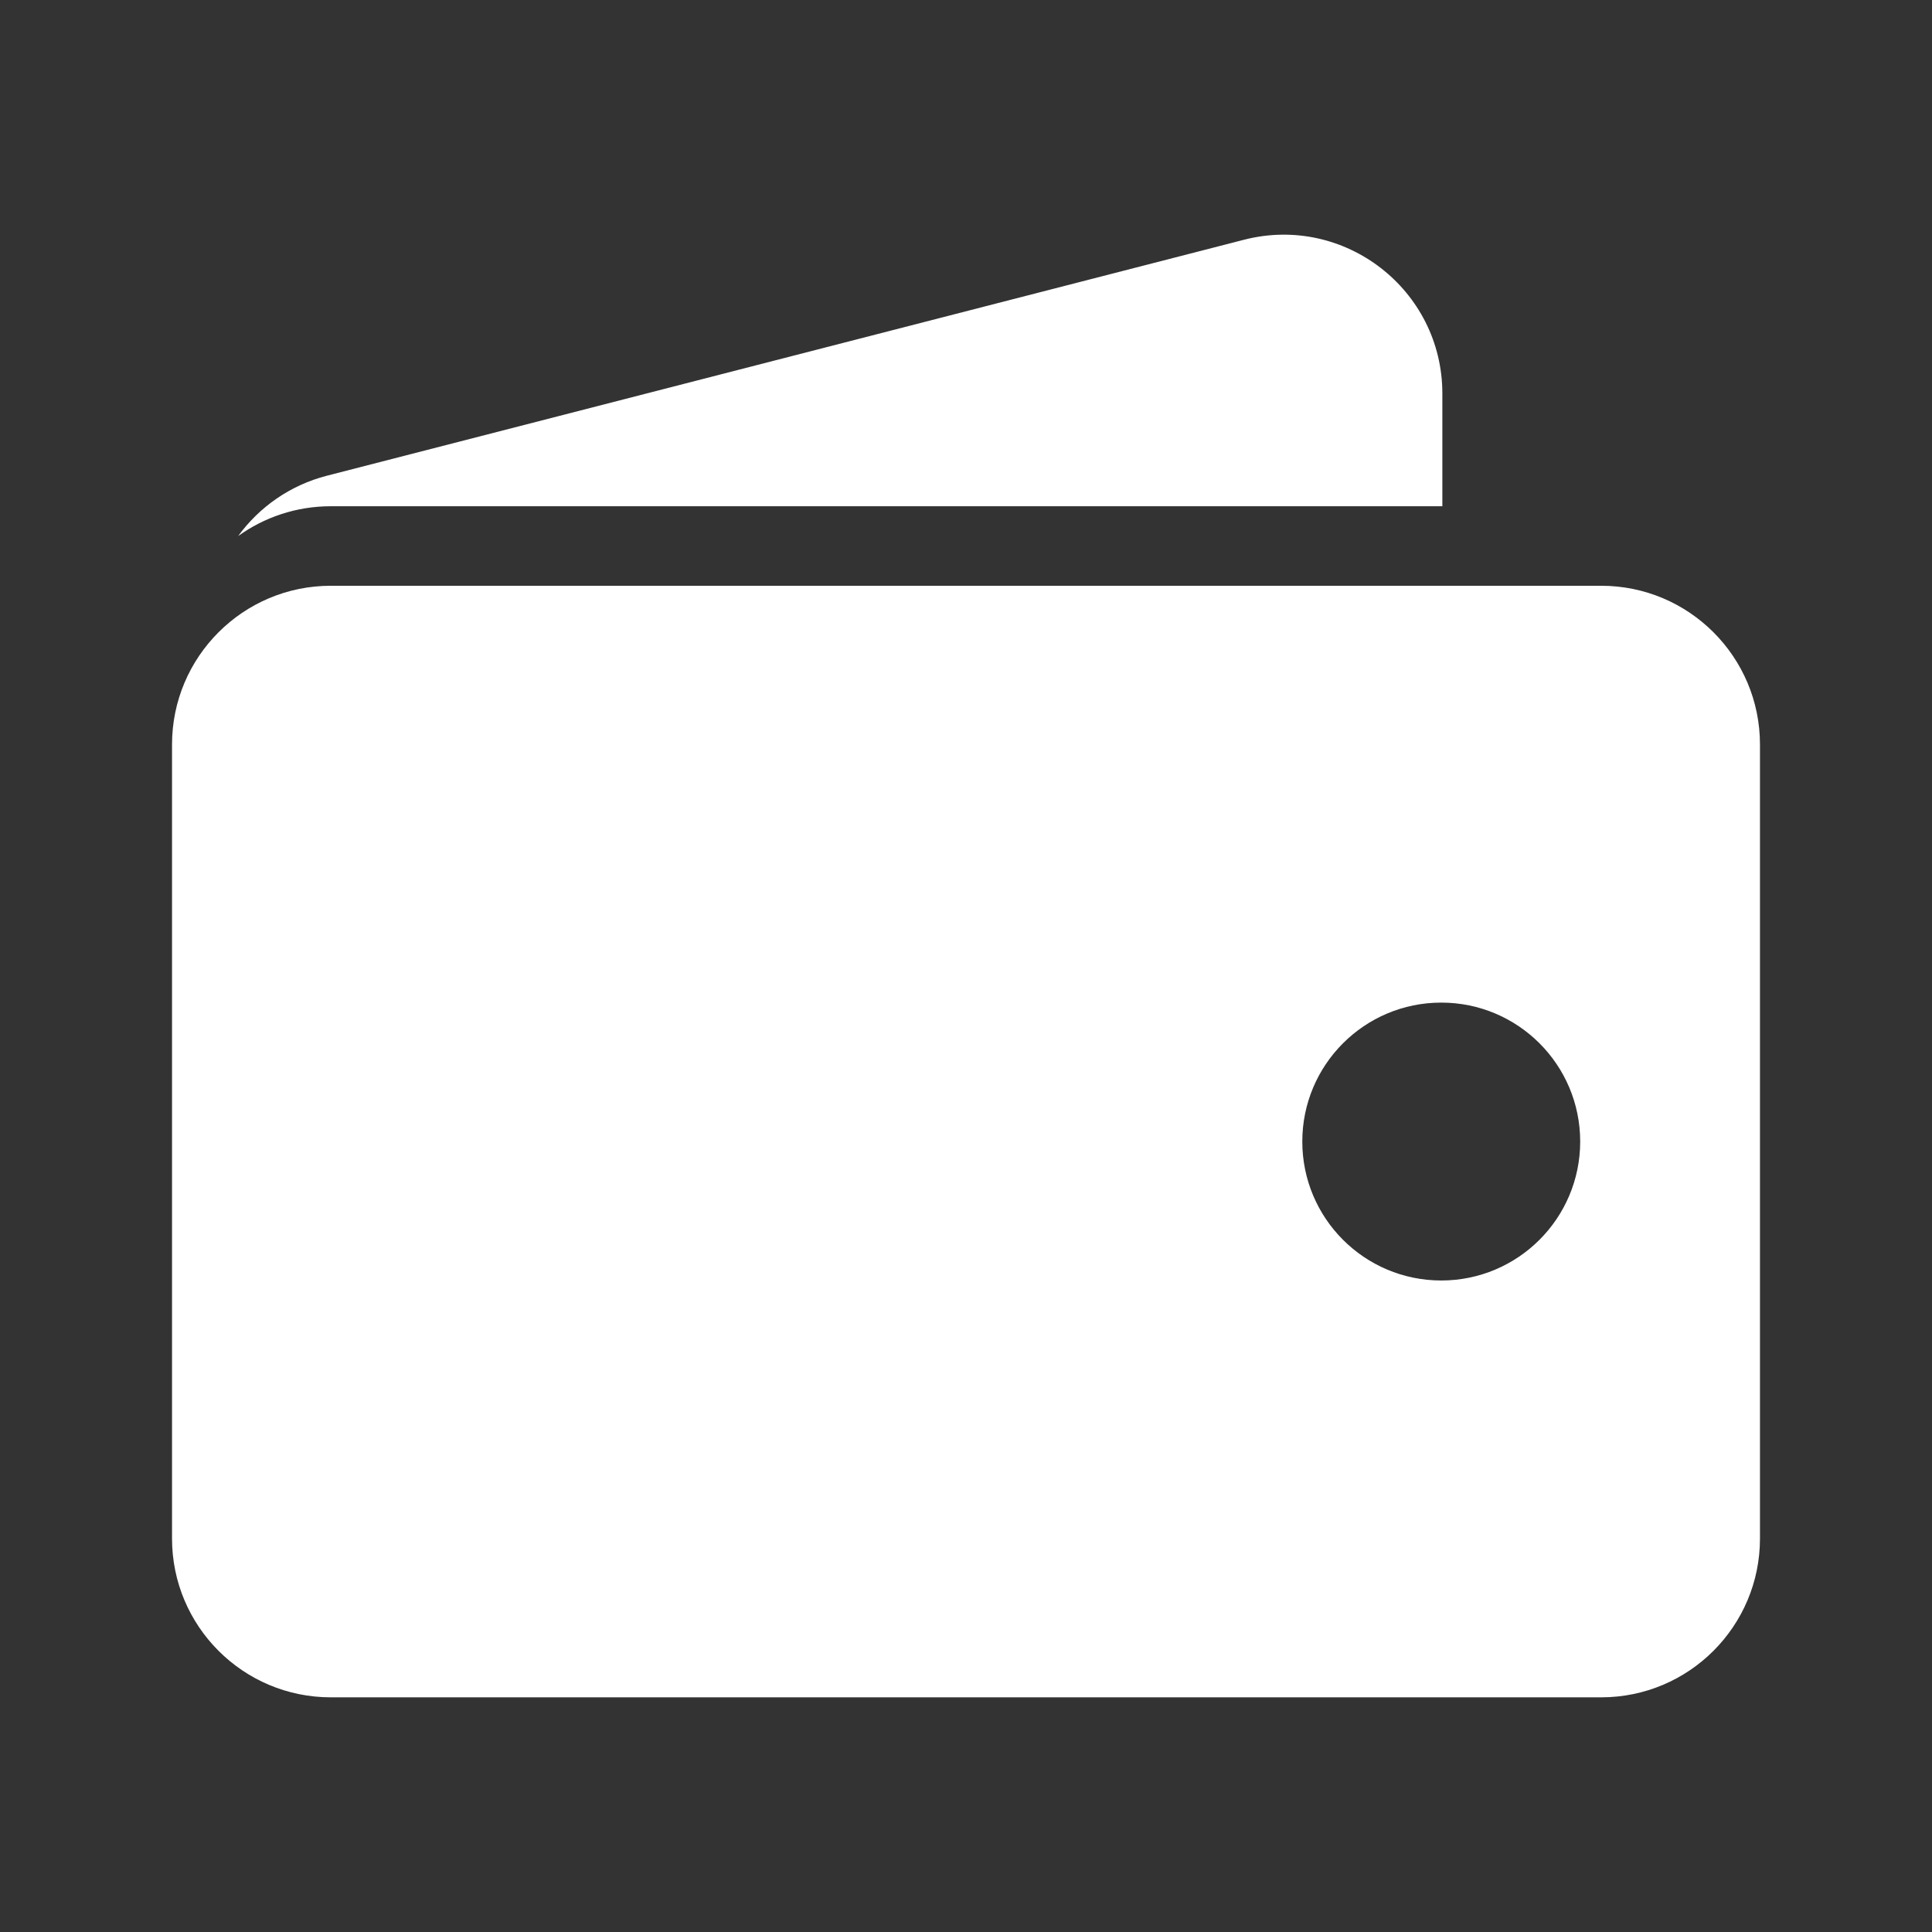
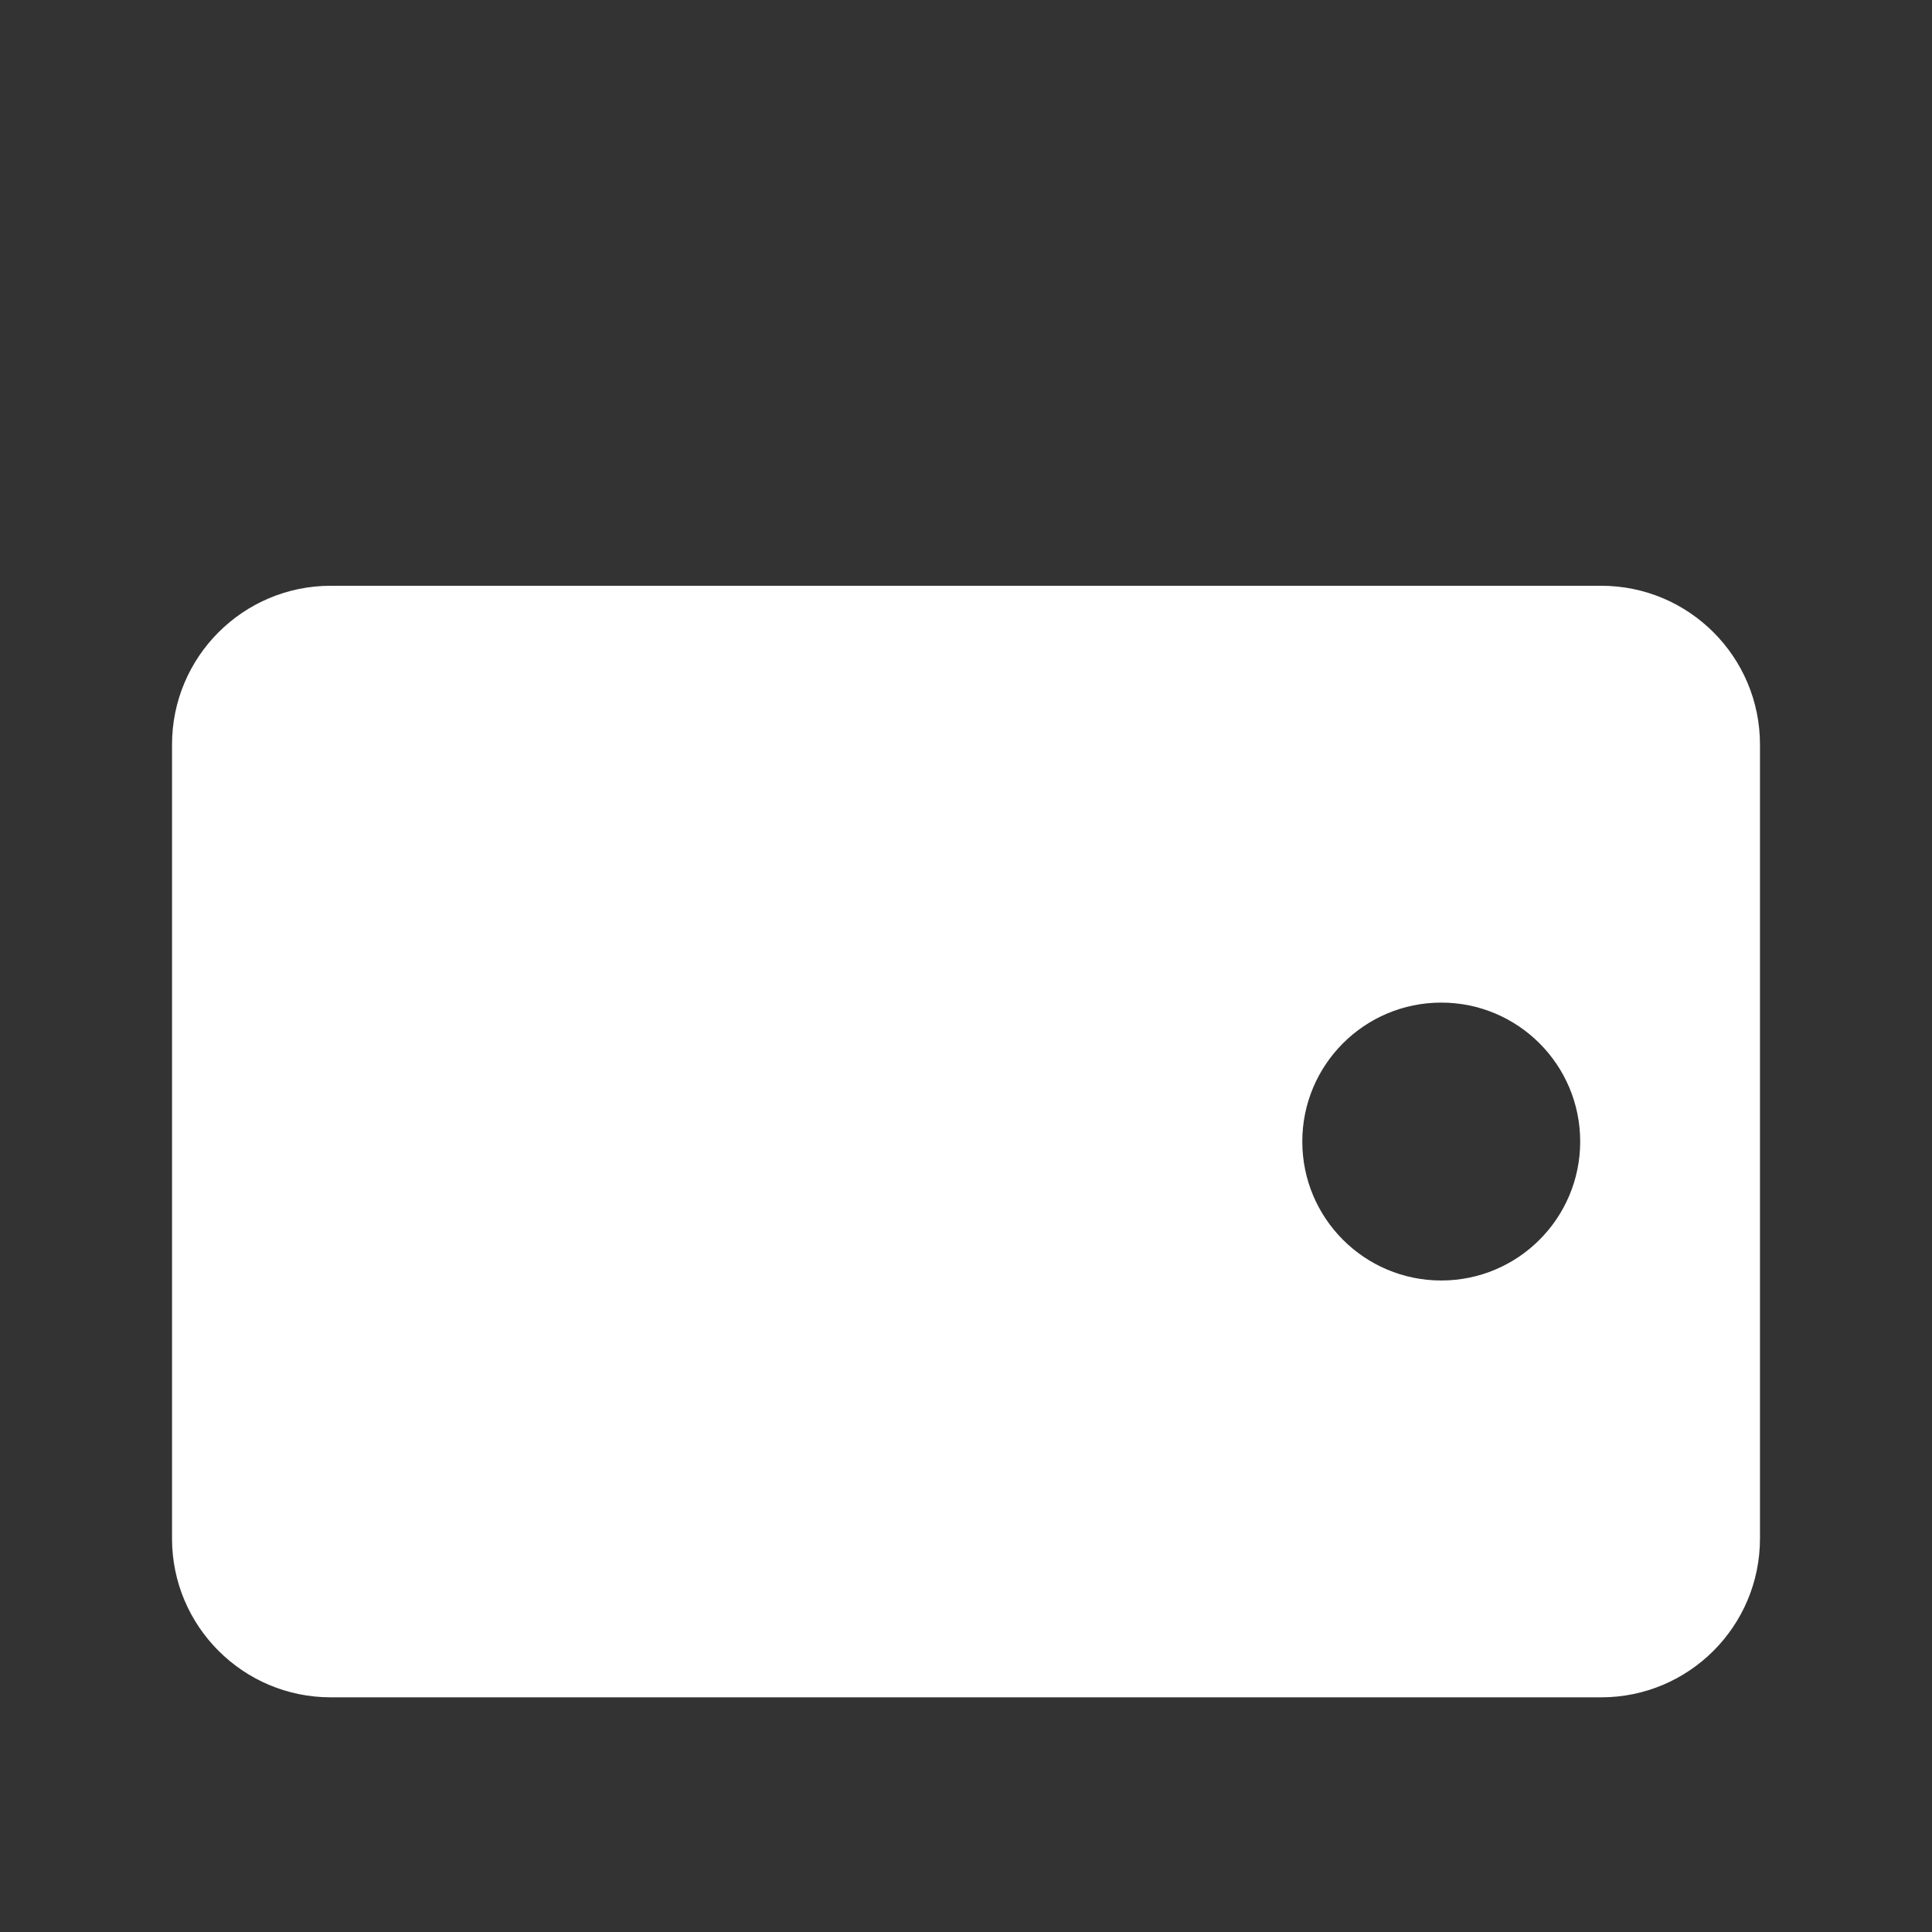
<svg xmlns="http://www.w3.org/2000/svg" width="73" height="73" viewBox="0 0 73 73" fill="none">
  <rect x="0" y="0" width="73" height="73" fill="#333333" stroke="none" />
-   <path d="M12.5 19.128C11.193 19.128 9.983 19.546 8.998 20.255C9.797 19.157 10.967 18.331 12.355 17.974L47.004 9.059C50.801 8.083 54.499 10.95 54.499 14.87V19.128H12.5Z" fill="white" />
  <path fill-rule="evenodd" clip-rule="evenodd" d="M6.5 28.133C6.5 24.819 9.186 22.133 12.5 22.133H60.5C63.814 22.133 66.5 24.819 66.5 28.133V58.133C66.5 61.447 63.814 64.133 60.5 64.133H12.5C9.186 64.133 6.5 61.447 6.5 58.133V28.133ZM59.707 43.133C59.707 46.032 57.356 48.383 54.457 48.383C51.557 48.383 49.207 46.032 49.207 43.133C49.207 40.233 51.557 37.883 54.457 37.883C57.356 37.883 59.707 40.233 59.707 43.133Z" fill="white" />
</svg>